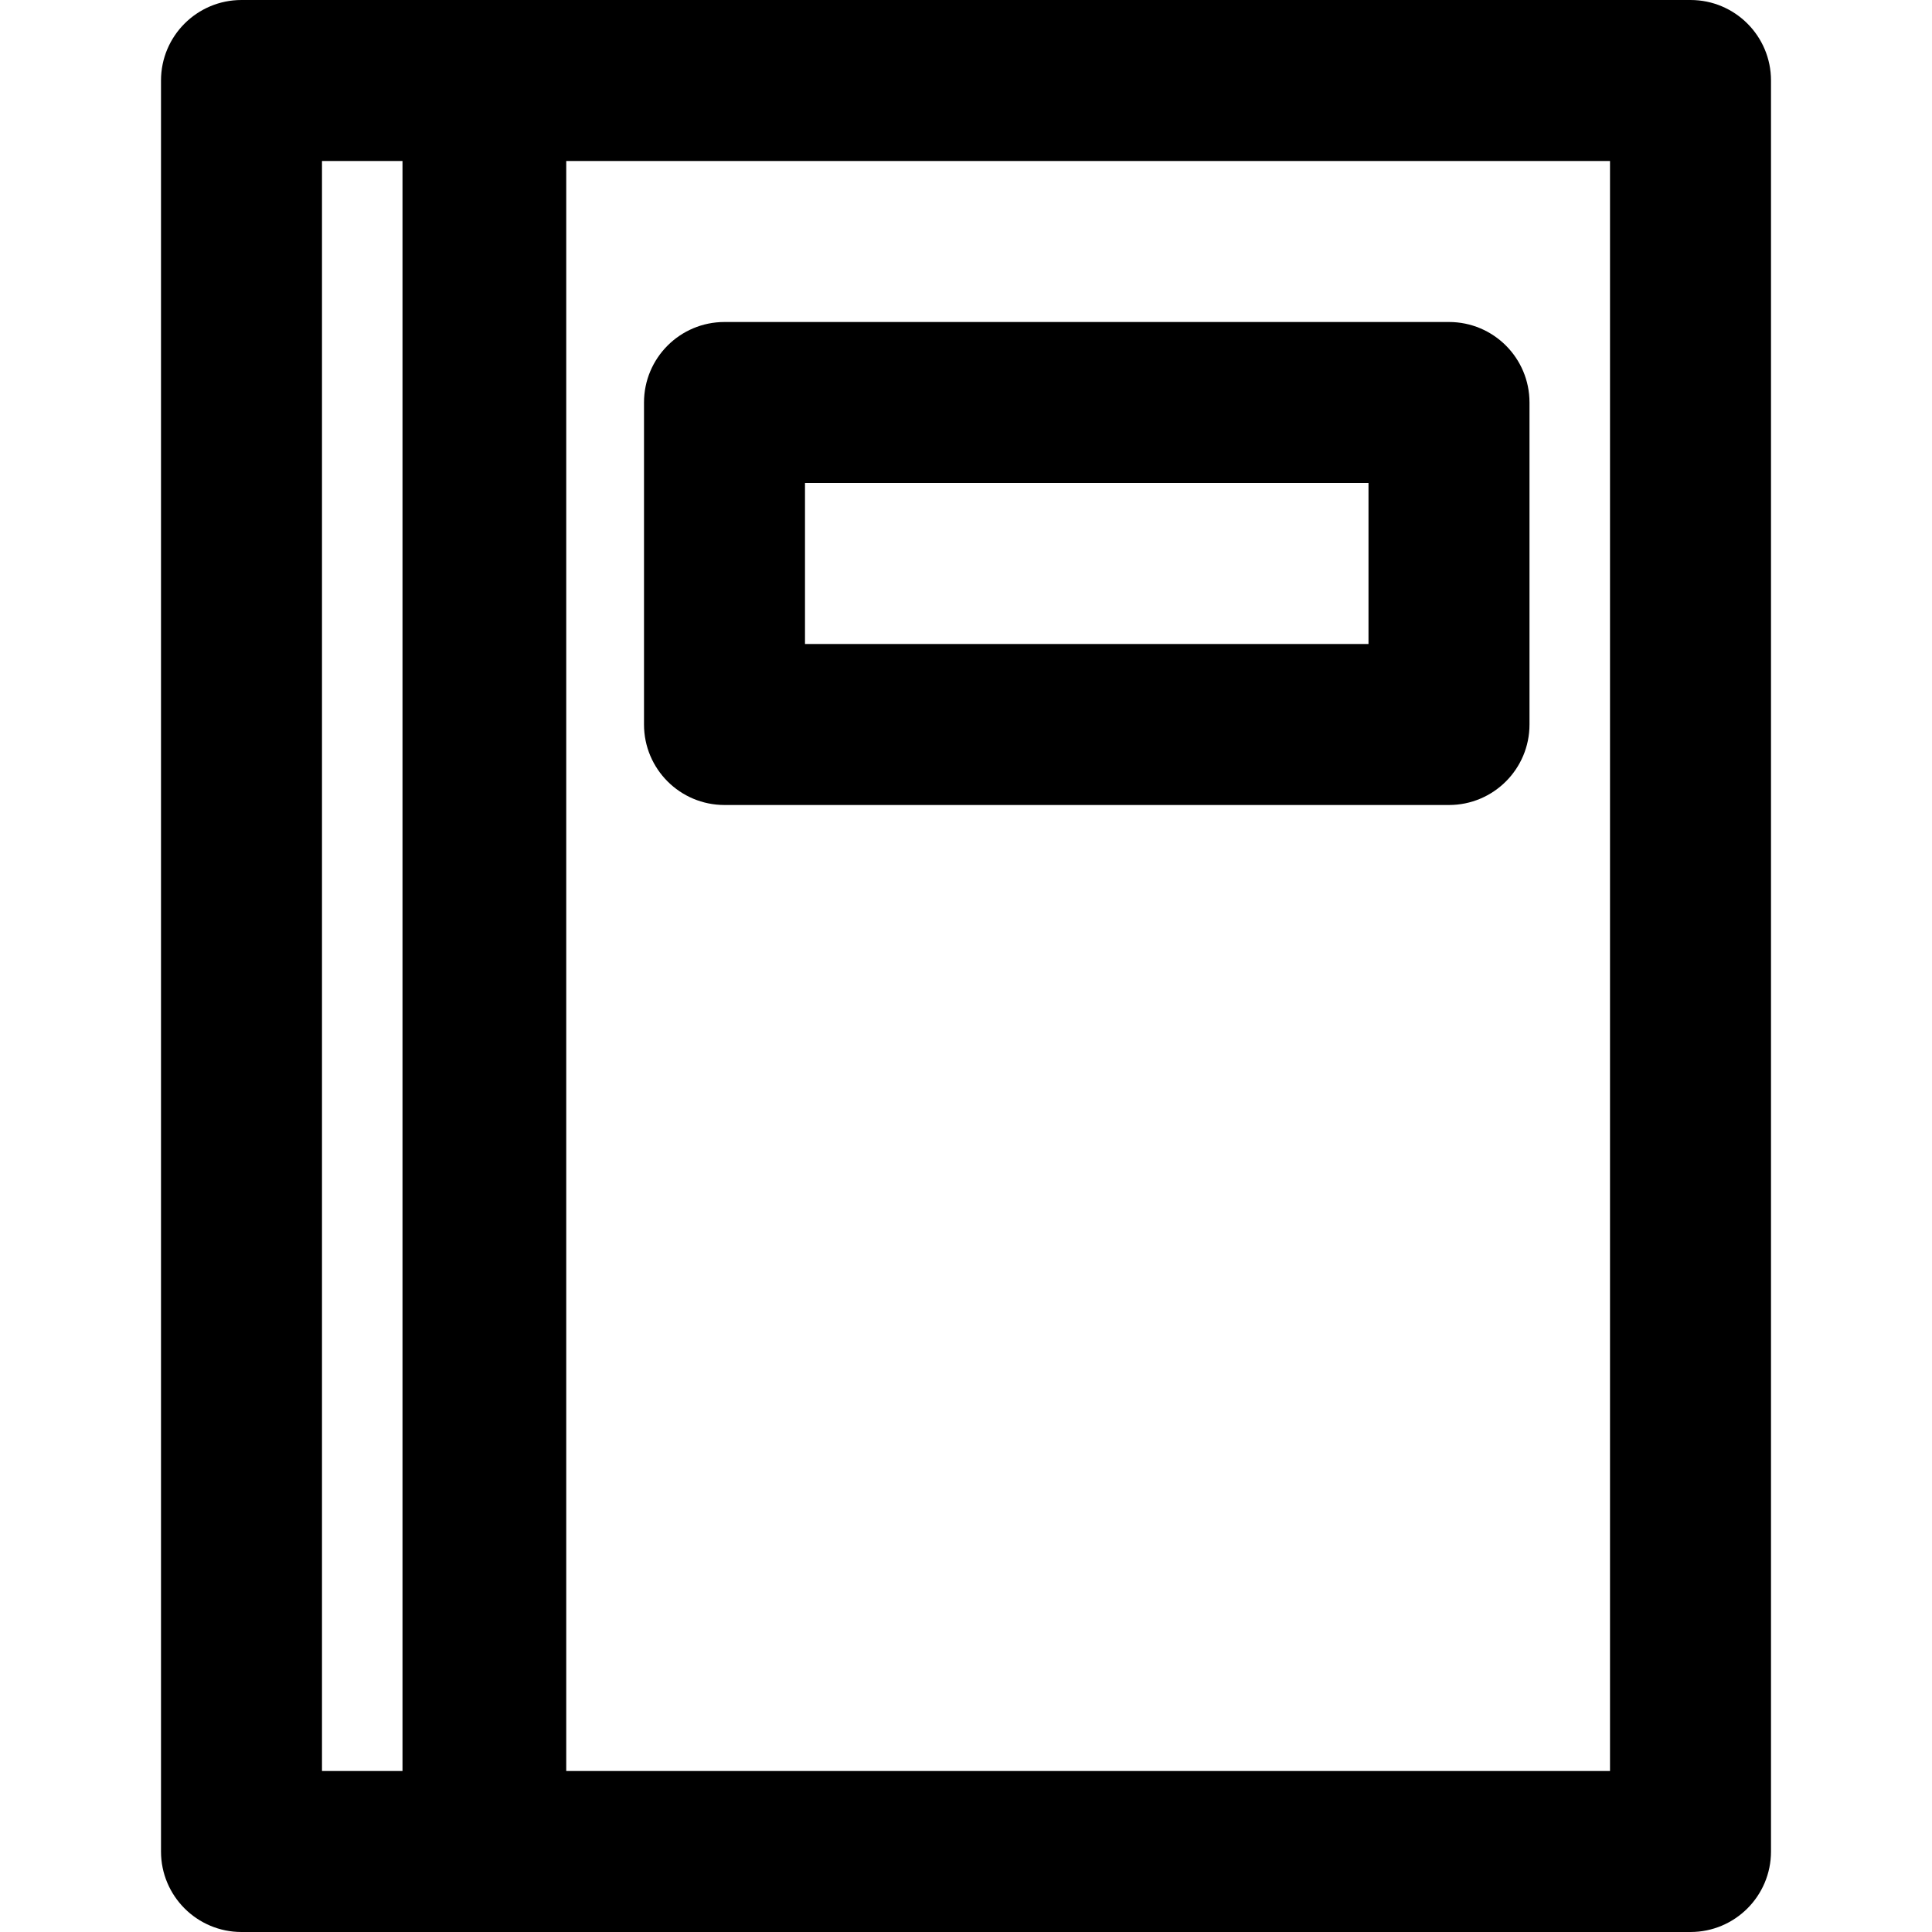
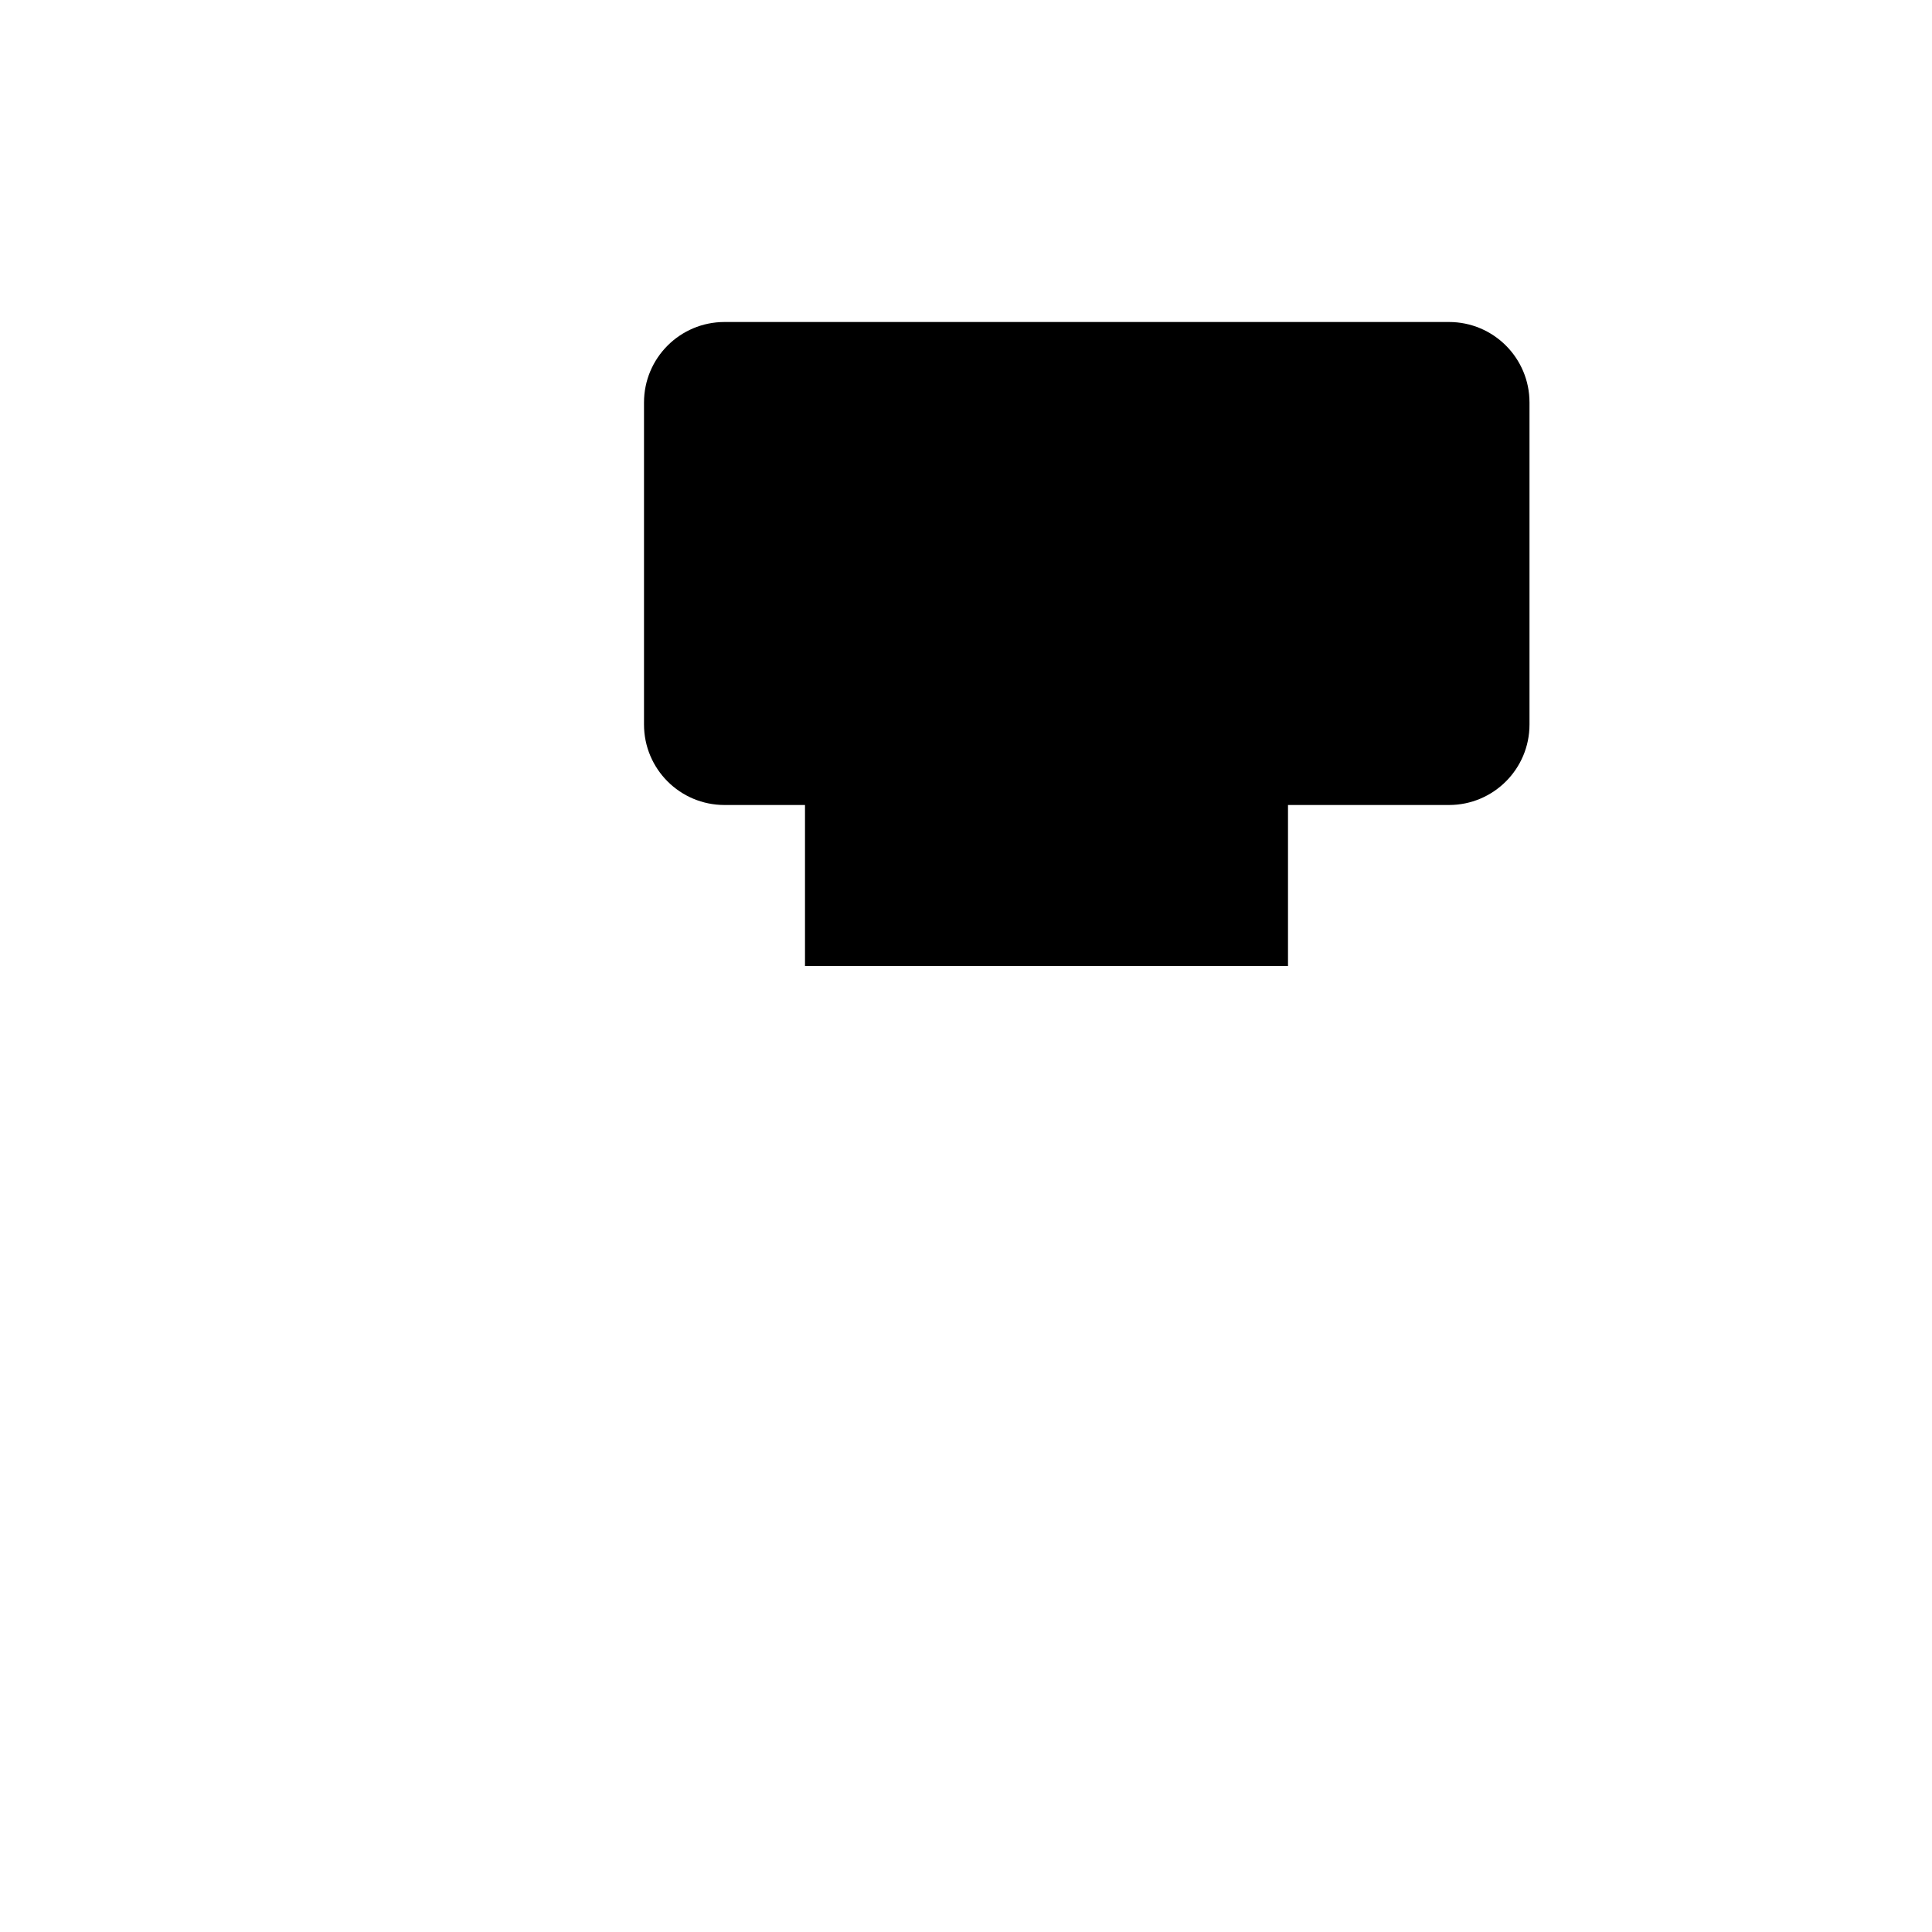
<svg xmlns="http://www.w3.org/2000/svg" fill="#000000" height="800px" width="800px" version="1.1" id="Layer_1" viewBox="0 0 512 512" xml:space="preserve">
  <g>
    <g>
      <g>
-         <path d="M448,0H128.725H128H64C52.218,0,42.667,9.551,42.667,21.333v469.333C42.667,502.449,52.218,512,64,512h64h0.725H448     c11.782,0,21.333-9.551,21.333-21.333V21.333C469.333,9.551,459.782,0,448,0z M85.333,42.667h21.333v426.667H85.333V42.667z      M426.667,469.333H150.059V42.667h276.608V469.333z" />
-         <path d="M192,213.333h192c11.782,0,21.333-9.551,21.333-21.333v-85.333c0-11.782-9.551-21.333-21.333-21.333H192     c-11.782,0-21.333,9.551-21.333,21.333V192C170.667,203.782,180.218,213.333,192,213.333z M213.333,128h149.333v42.667H213.333     V128z" />
+         <path d="M192,213.333h192c11.782,0,21.333-9.551,21.333-21.333v-85.333c0-11.782-9.551-21.333-21.333-21.333H192     c-11.782,0-21.333,9.551-21.333,21.333V192C170.667,203.782,180.218,213.333,192,213.333z h149.333v42.667H213.333     V128z" />
      </g>
    </g>
  </g>
</svg>